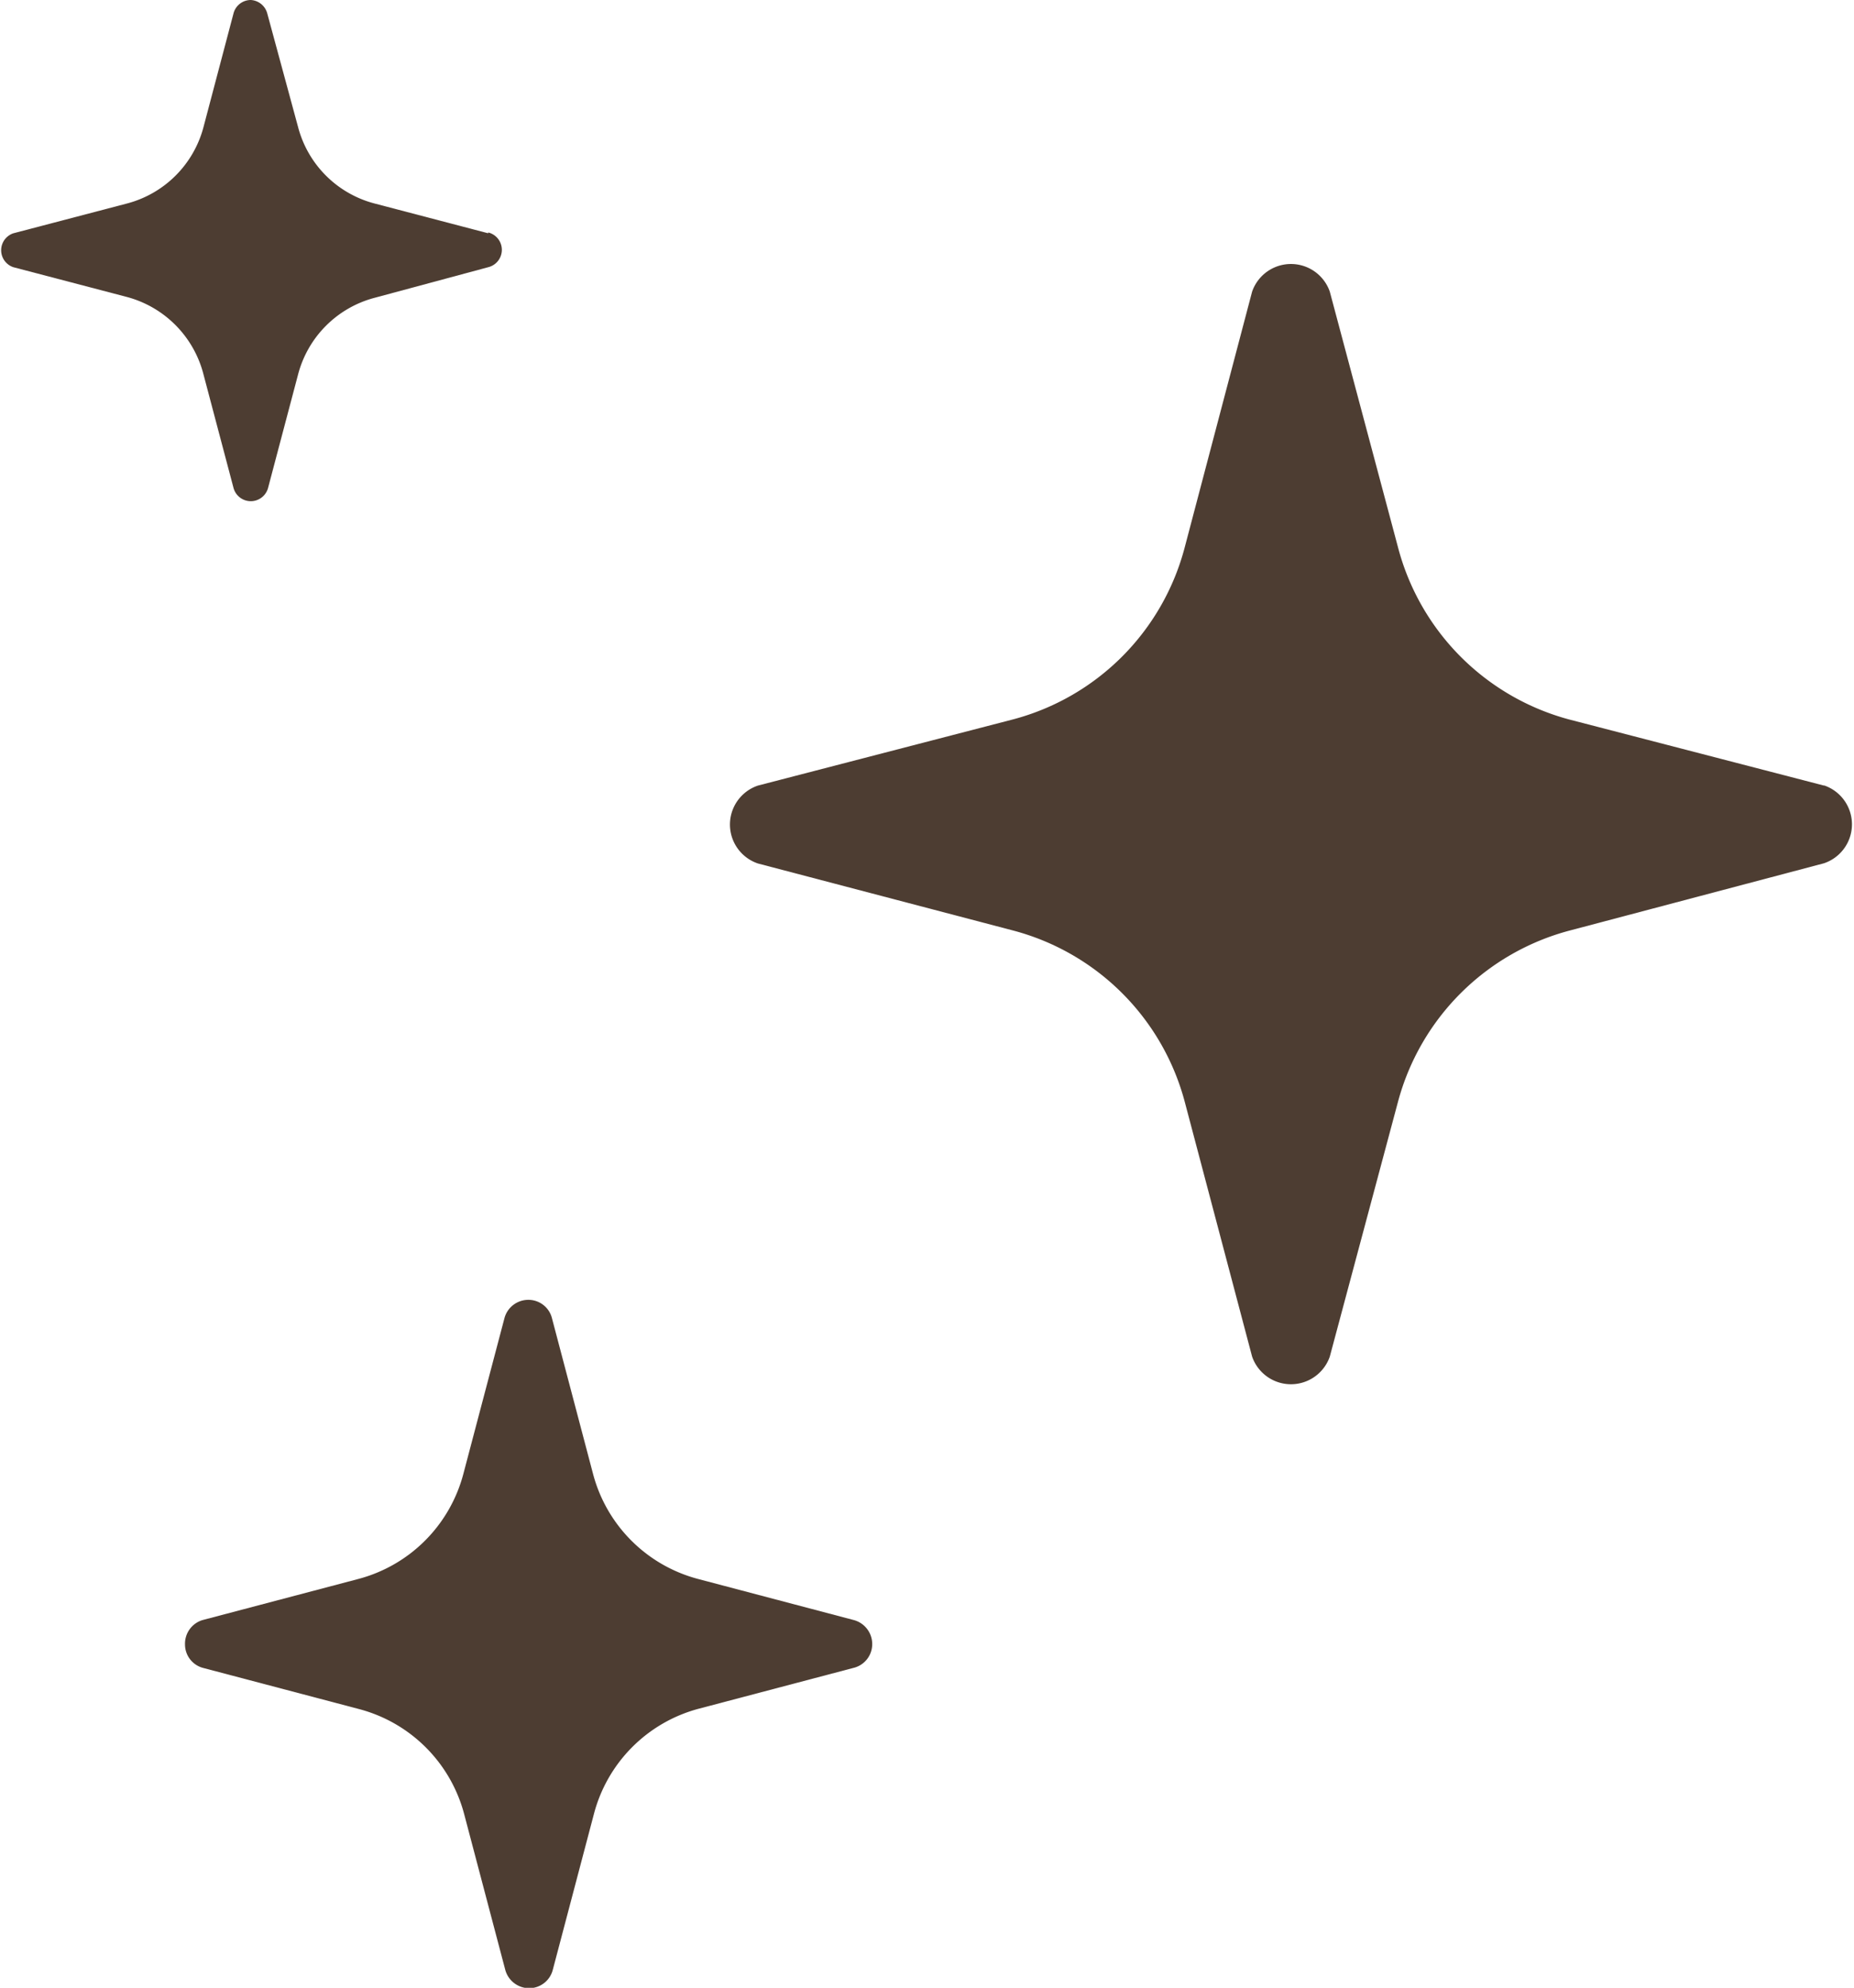
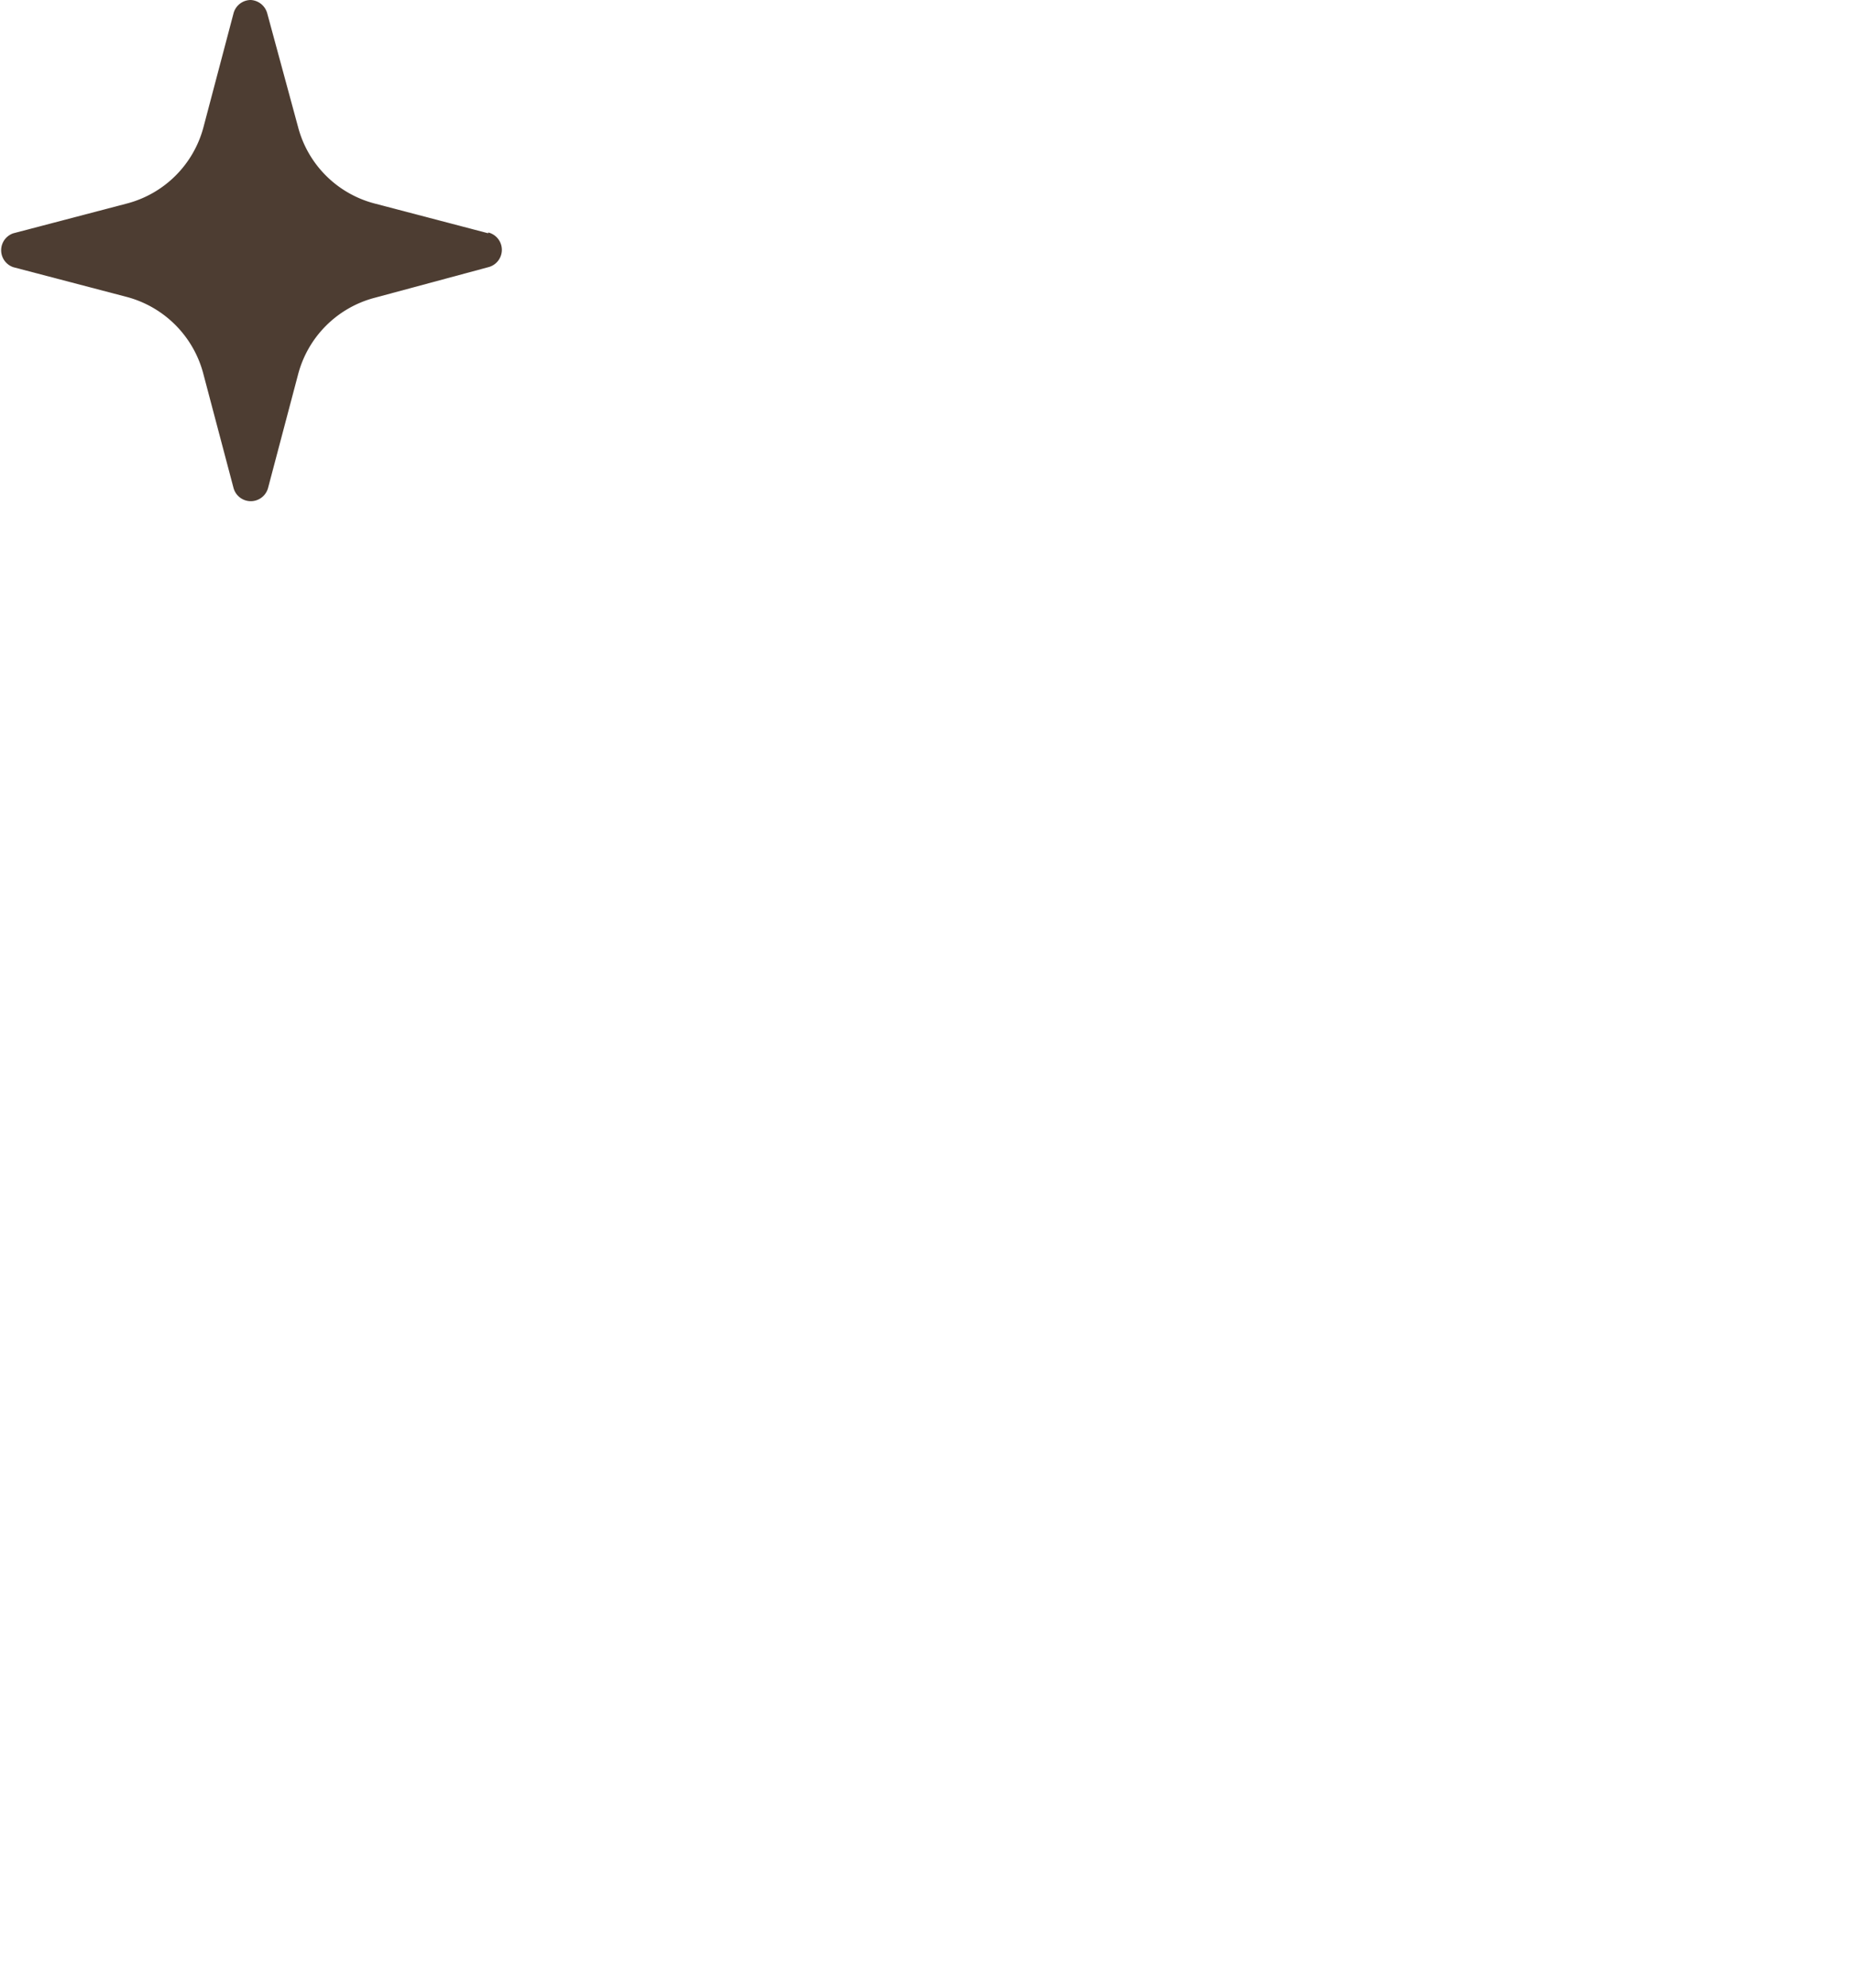
<svg xmlns="http://www.w3.org/2000/svg" viewBox="0 0 90.19 96.71">
  <defs>
    <style>.cls-1{fill:#4d3d32;}</style>
  </defs>
  <title>icon07</title>
  <g id="レイヤー_2" data-name="レイヤー 2">
    <g id="レイヤー_3" data-name="レイヤー 3">
-       <path class="cls-1" d="M88.73,38.22,76.32,35A11.76,11.76,0,0,1,68,26.6L64.69,14.19a2,2,0,0,0-3.78,0L57.64,26.6A11.74,11.74,0,0,1,49.28,35L36.87,38.22a2,2,0,0,0,0,3.79l12.41,3.26a11.74,11.74,0,0,1,8.36,8.36L60.91,66a2,2,0,0,0,3.78,0L68,53.63a11.76,11.76,0,0,1,8.37-8.36L88.73,42a2,2,0,0,0,0-3.79Z" />
-       <path class="cls-1" d="M41.54,78.82l-7.58-2a7.18,7.18,0,0,1-5.11-5.11l-2-7.58a1.18,1.18,0,0,0-1.15-.89,1.2,1.2,0,0,0-1.16.89l-2,7.58a7.18,7.18,0,0,1-5.11,5.11l-7.58,2A1.2,1.2,0,0,0,9,80a1.18,1.18,0,0,0,.89,1.15l7.58,2a7.18,7.18,0,0,1,5.11,5.11l2,7.58a1.21,1.21,0,0,0,1.16.89,1.19,1.19,0,0,0,1.15-.89l2-7.58A7.18,7.18,0,0,1,34,83.13l7.58-2A1.19,1.19,0,0,0,42.43,80,1.21,1.21,0,0,0,41.54,78.82Z" />
      <path class="cls-1" d="M23.75,11.35,18.22,9.9A5.21,5.21,0,0,1,14.5,6.18L13,.65A.88.88,0,0,0,12.2,0a.87.87,0,0,0-.84.65L9.9,6.18A5.22,5.22,0,0,1,6.18,9.9L.65,11.35A.87.87,0,0,0,.65,13l5.53,1.45A5.24,5.24,0,0,1,9.9,18.22l1.46,5.52a.87.87,0,0,0,1.68,0l1.46-5.52a5.22,5.22,0,0,1,3.72-3.73L23.75,13a.87.87,0,0,0,0-1.69Z" />
    </g>
  </g>
</svg>